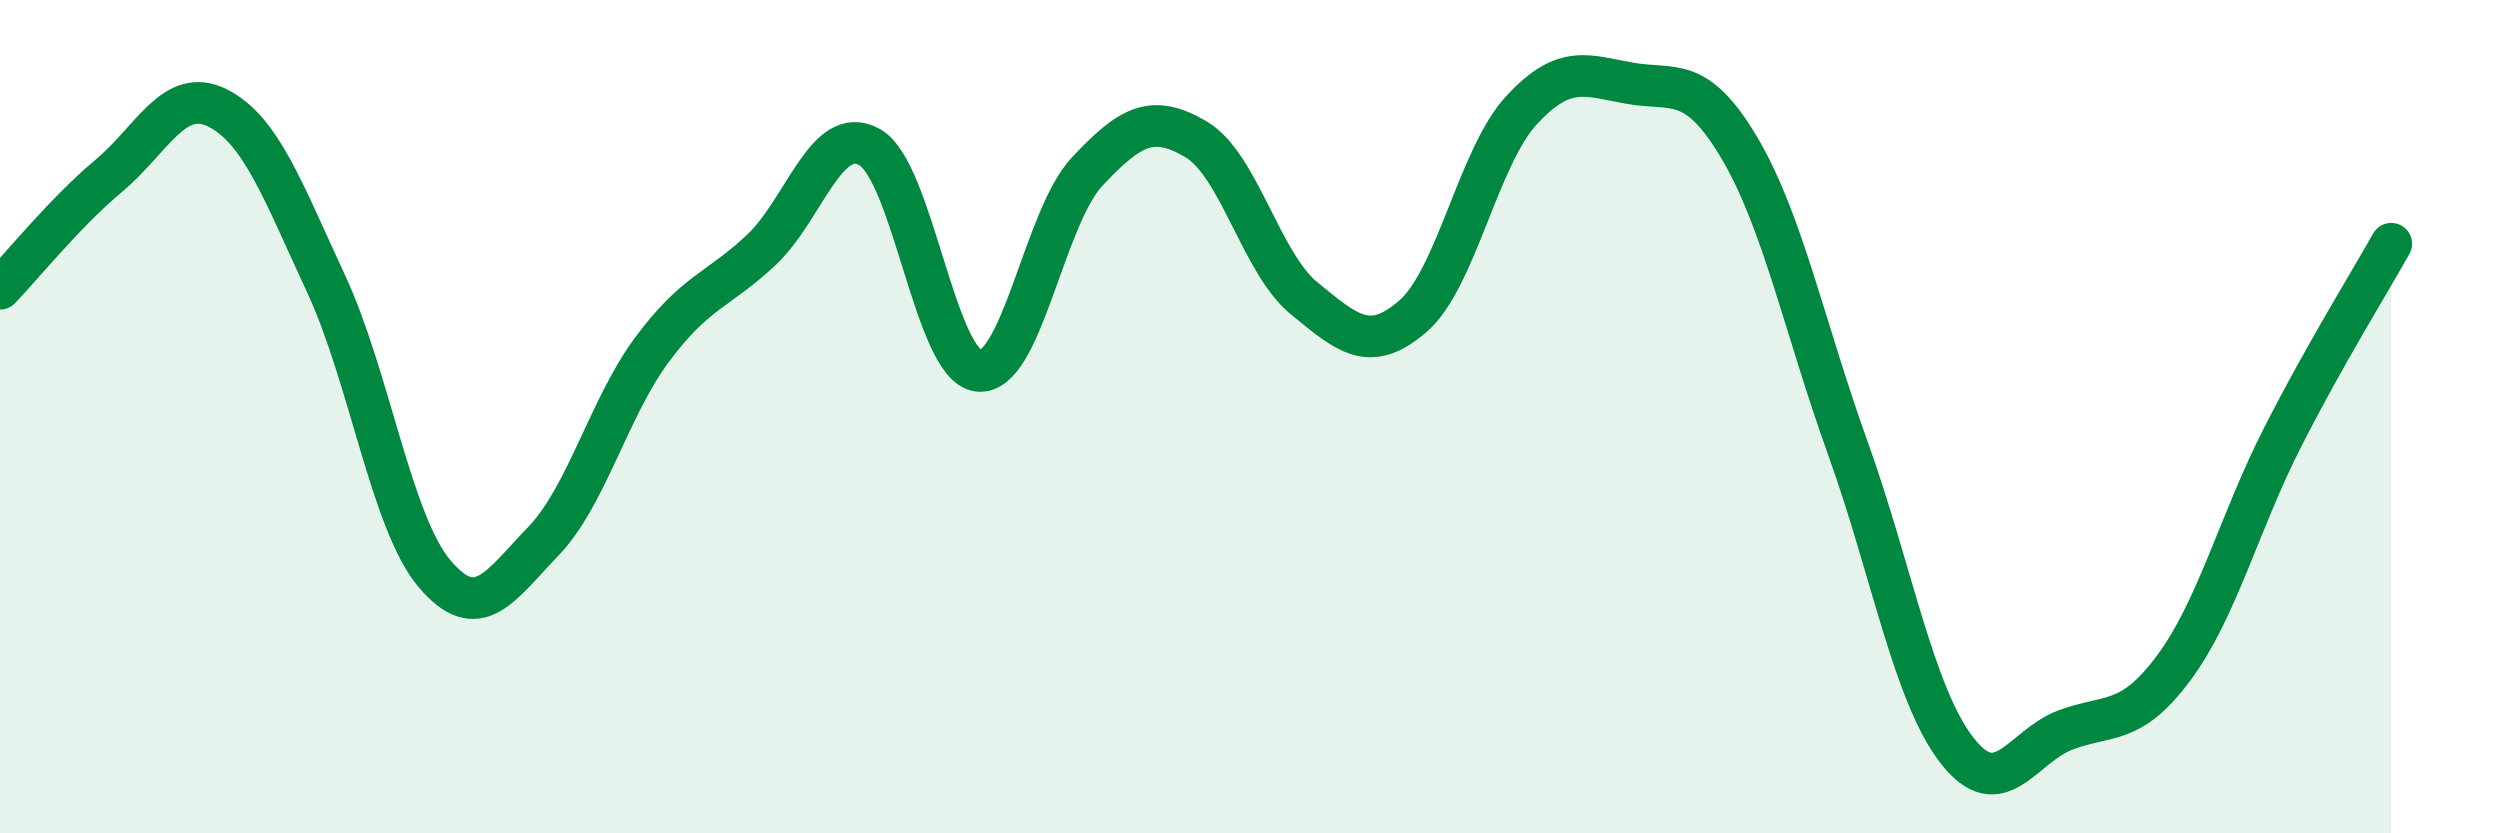
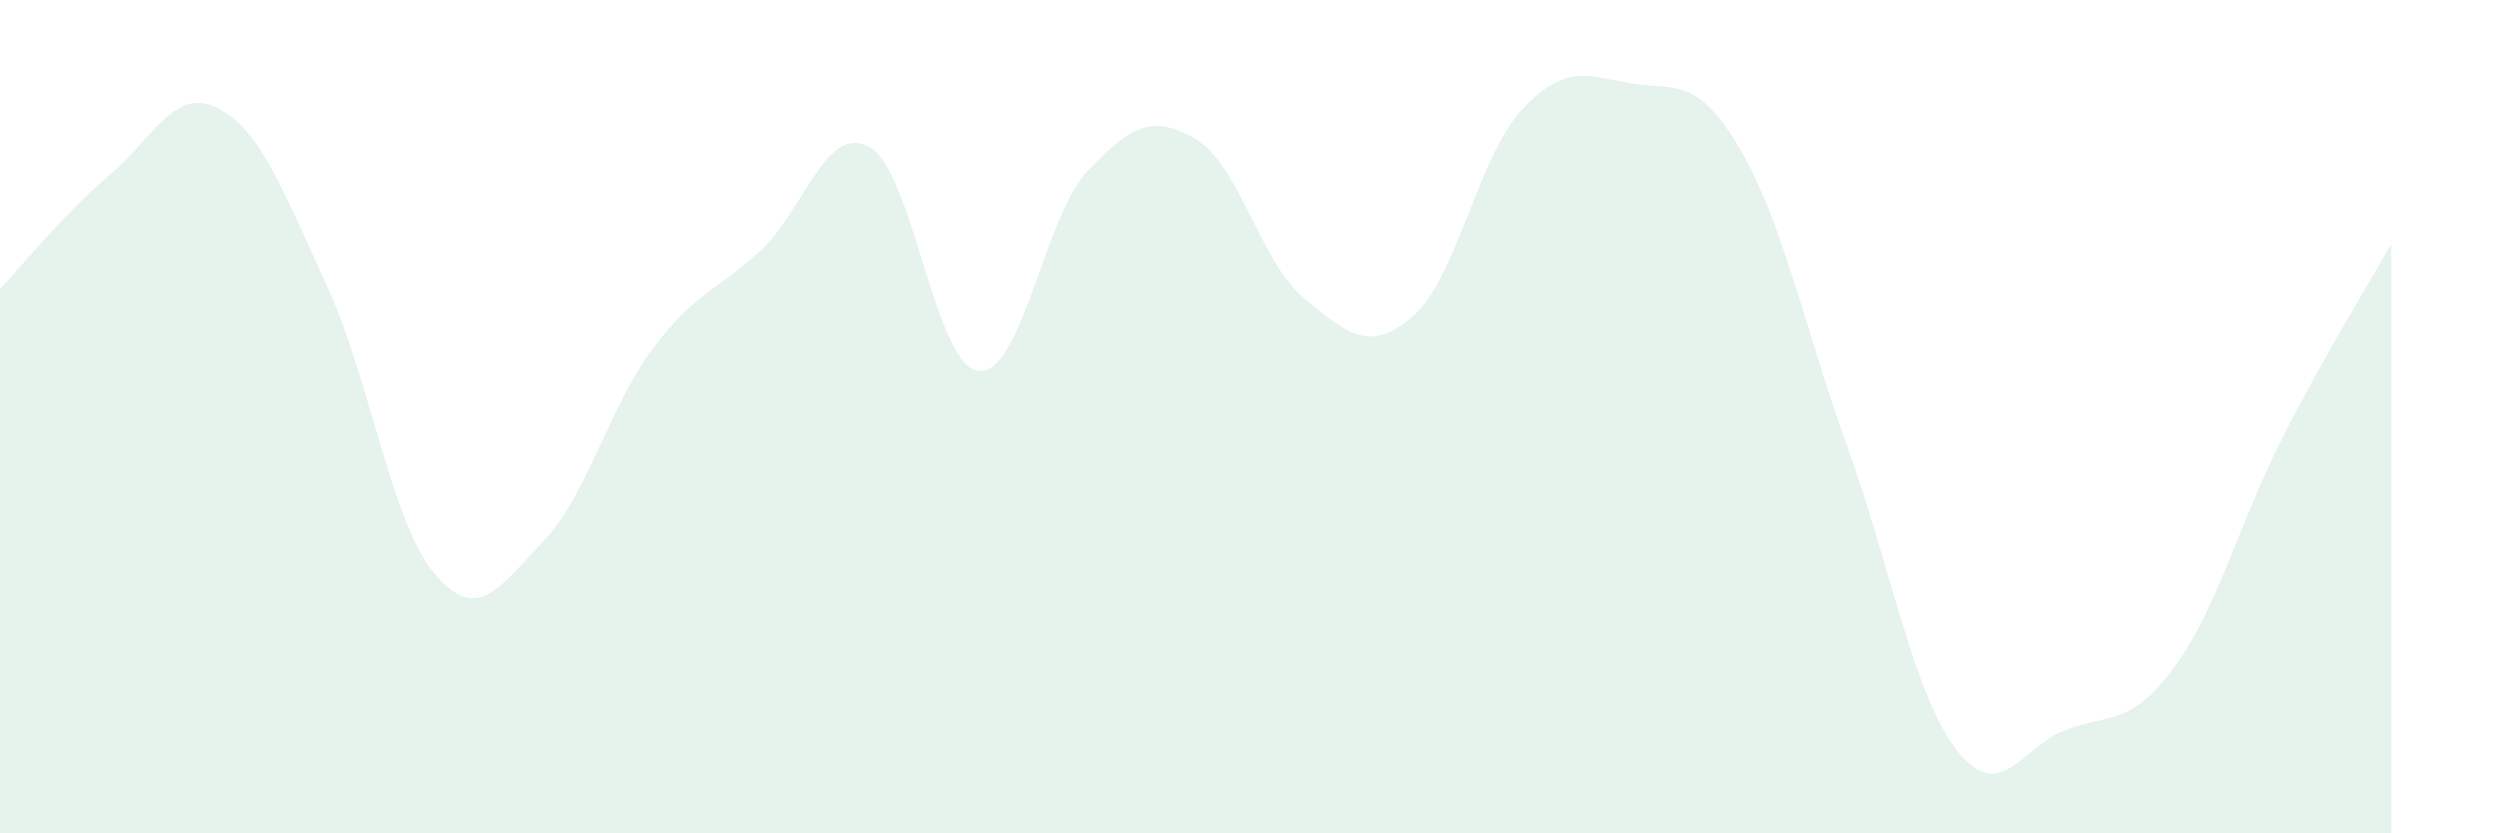
<svg xmlns="http://www.w3.org/2000/svg" width="60" height="20" viewBox="0 0 60 20">
  <path d="M 0,6.93 C 0.52,6.39 1.57,5.09 2.61,4.22 C 3.65,3.35 4.18,2.07 5.22,2.59 C 6.26,3.11 6.79,4.58 7.83,6.82 C 8.87,9.06 9.39,12.54 10.43,13.77 C 11.47,15 12,14.07 13.04,12.99 C 14.08,11.91 14.61,9.79 15.65,8.39 C 16.69,6.99 17.22,6.98 18.26,6.01 C 19.3,5.04 19.83,2.95 20.87,3.53 C 21.91,4.11 22.44,8.78 23.48,8.9 C 24.52,9.02 25.05,5.23 26.09,4.12 C 27.13,3.01 27.66,2.73 28.7,3.34 C 29.74,3.95 30.26,6.31 31.3,7.16 C 32.34,8.01 32.87,8.49 33.91,7.59 C 34.95,6.69 35.48,3.76 36.52,2.64 C 37.56,1.52 38.09,1.82 39.13,2 C 40.17,2.18 40.7,1.79 41.74,3.54 C 42.78,5.29 43.31,7.87 44.35,10.76 C 45.39,13.65 45.92,16.65 46.96,18 C 48,19.35 48.53,17.91 49.57,17.52 C 50.61,17.13 51.13,17.43 52.17,16.03 C 53.21,14.63 53.74,12.54 54.78,10.5 C 55.82,8.46 56.87,6.78 57.39,5.85L57.39 20L0 20Z" fill="#008740" opacity="0.1" stroke-linecap="round" stroke-linejoin="round" />
-   <path d="M 0,6.93 C 0.52,6.39 1.57,5.09 2.61,4.22 C 3.65,3.35 4.18,2.07 5.22,2.59 C 6.26,3.11 6.79,4.58 7.83,6.82 C 8.87,9.06 9.39,12.54 10.43,13.77 C 11.47,15 12,14.07 13.04,12.99 C 14.08,11.91 14.61,9.79 15.65,8.39 C 16.69,6.99 17.22,6.98 18.26,6.01 C 19.3,5.04 19.83,2.95 20.87,3.53 C 21.91,4.11 22.44,8.78 23.48,8.9 C 24.52,9.02 25.05,5.23 26.09,4.12 C 27.13,3.01 27.66,2.73 28.7,3.34 C 29.74,3.95 30.26,6.31 31.3,7.16 C 32.34,8.01 32.87,8.49 33.91,7.59 C 34.95,6.69 35.48,3.76 36.52,2.64 C 37.56,1.52 38.09,1.82 39.13,2 C 40.17,2.18 40.7,1.79 41.74,3.54 C 42.78,5.29 43.31,7.87 44.35,10.76 C 45.39,13.65 45.92,16.65 46.96,18 C 48,19.35 48.53,17.91 49.57,17.52 C 50.61,17.13 51.13,17.43 52.17,16.03 C 53.21,14.63 53.74,12.54 54.78,10.5 C 55.82,8.46 56.87,6.78 57.39,5.85" stroke="#008740" stroke-width="1" fill="none" stroke-linecap="round" stroke-linejoin="round" />
</svg>